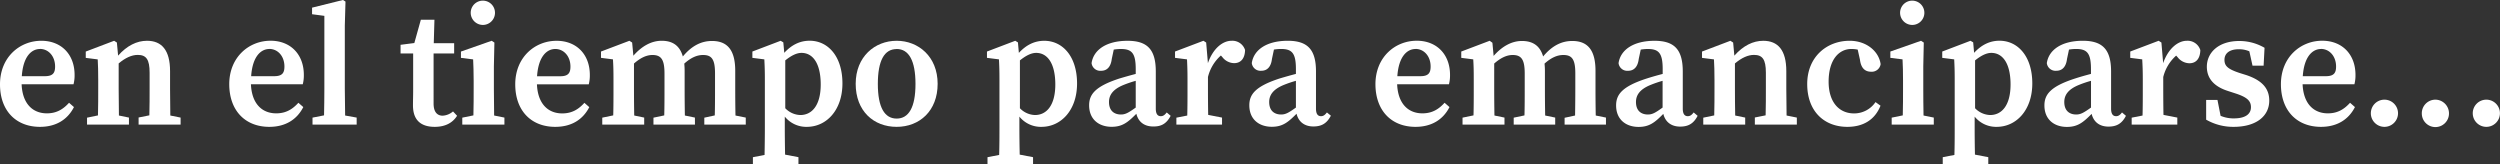
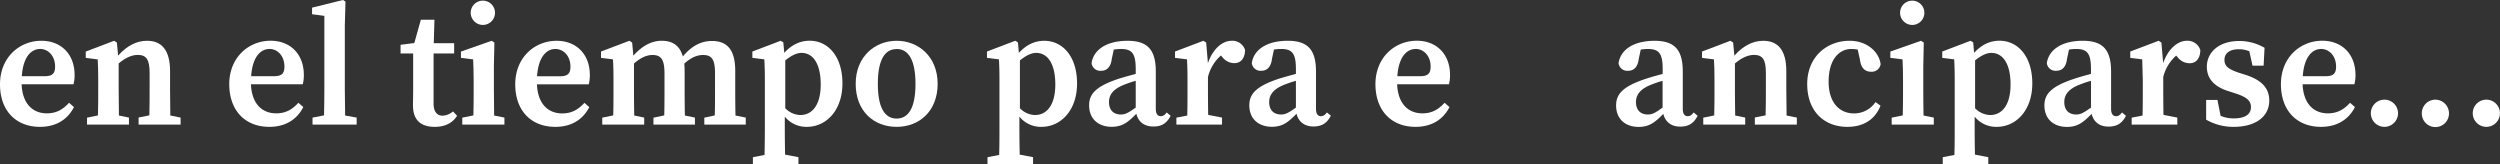
<svg xmlns="http://www.w3.org/2000/svg" viewBox="0 0 1103.7 72.48">
  <rect x="0" y="0" width="1103.7" height="72.48" fill="#333333" stroke="none" />
  <defs>
    <style>.a{fill:#fff;}</style>
  </defs>
  <path class="a" d="M17.65,56c7,0,12.15-3.12,15-8.73l-2.17-1.9c-2.48,2.74-5.37,4.67-9.78,4.67-6.27,0-10.81-4.26-11.16-12.85H32.46a15.7,15.7,0,0,0,.47-4.11C32.93,24,27.05,18,18.23,18,8.74,18,0,25.22,0,37.22,0,49,7.16,56,17.65,56Zm0-34.4c3.71,0,6.67,3.16,6.67,7.76,0,2.74-.88,4.27-4.48,4.27H9.63C10.23,24.79,14,21.63,17.66,21.63Z" />
  <path class="a" d="M75.08,39.22V31.39C75.08,22.12,71.37,18,64.9,18c-4.52,0-8.87,2.17-12.76,6.56l-.54-5.78L50.39,18,37.86,22.76v2.79l5.28.67c.15,3,.22,4.94.22,9.07v3.93c0,3.26,0,8-.11,11.73l-4.83,1V55H56.93V51.91L52.5,51c-.07-3.73-.11-8.51-.11-11.78V28c3-2.51,5.75-3.76,8.44-3.76,3.73,0,5.22,2,5.22,7.85v7.09c0,3.36,0,8.06-.11,11.74l-4.75.95V55H79.73V51.91L75.19,51C75.12,47.3,75.08,42.59,75.08,39.22Z" />
  <path class="a" d="M118.9,56c7,0,12.14-3.12,15-8.73l-2.17-1.9c-2.48,2.74-5.37,4.67-9.78,4.67-6.28,0-10.81-4.26-11.17-12.85h22.89a15.7,15.7,0,0,0,.47-4.11c0-9.08-5.88-15.1-14.7-15.1-9.49,0-18.23,7.21-18.23,19.21C101.25,49,108.41,56,118.9,56Zm0-34.4c3.71,0,6.67,3.16,6.67,7.76,0,2.74-.88,4.27-4.48,4.27H110.88C111.48,24.79,115.28,21.63,118.91,21.63Z" />
  <path class="a" d="M143.2,39.22c0,3.91-.06,7.81-.14,11.71l-5.09,1V55h19.49V51.91L152.37,51q-.13-5.87-.14-11.74v-28l.3-10.57L151.39,0,137.77,3.38v2.9L143.2,7Z" />
  <path class="a" d="M201.79,51.11,200,49.19a7.58,7.58,0,0,1-4.58,1.88c-2.38,0-4-1.62-4-5.33V23.6h9.08V19.07h-9l.3-10.37h-6L182.92,19l-6.08.78V23.6h5.56v16c0,2.93-.08,4.72-.08,6.94,0,6.6,3.61,9.46,9.62,9.46C196.57,56,199.86,54.22,201.79,51.11Z" />
  <path class="a" d="M213.47,11a5.36,5.36,0,1,0-5.66-5.36A5.39,5.39,0,0,0,213.47,11Z" />
  <path class="a" d="M209.11,35.67v3.55c0,3.25,0,8-.11,11.72l-4.91,1V55h18.6V51.91L218.15,51c-.07-3.73-.11-8.5-.11-11.77V29.3l.23-10.51L217.06,18,203.5,22.76v2.79l5.38.67C209,29.22,209.11,31.55,209.11,35.67Z" />
  <path class="a" d="M260.16,47.3,258,45.4c-2.48,2.74-5.37,4.67-9.79,4.67-6.27,0-10.81-4.26-11.16-12.85h22.88a15.7,15.7,0,0,0,.47-4.11c0-9.08-5.87-15.1-14.7-15.1-9.49,0-18.23,7.21-18.23,19.21C227.47,49,234.63,56,245.12,56,252.17,56,257.27,52.91,260.16,47.3Zm-15-25.67c3.71,0,6.68,3.16,6.68,7.76,0,2.74-.88,4.27-4.48,4.27H237.1C237.7,24.79,241.51,21.63,245.13,21.63Z" />
  <path class="a" d="M306.79,51.91,302.36,51c-.07-3.69-.11-8.41-.11-11.77V31.39a31,31,0,0,0-.16-3.31c2.86-2.55,5.5-3.8,8.28-3.8,3.74,0,5.3,1.75,5.3,8.08v6.86c0,3.35,0,8.05-.11,11.73l-4.62,1V55h18.3V51.91L324.7,51c-.08-3.68-.11-8.39-.11-11.75v-8c0-9.11-3.44-13.16-10.24-13.16-4.54,0-8.81,1.93-12.89,6.84C300.1,20.17,297,18,292.1,18c-4.58,0-8.84,2.44-12.48,6.6l-.54-5.82L277.87,18l-12.54,4.75v2.79l5.28.67c.18,3,.23,4.94.23,9.07v3.93c0,3.26,0,8-.11,11.73l-4.84,1V55H284.4V51.91L280,51c-.08-3.73-.11-8.51-.11-11.78V28.05c2.64-2.32,5.3-3.77,8.16-3.77,3.89,0,5.31,2.08,5.31,8.18v6.76c0,3.35,0,8.05-.11,11.73l-4.76,1V55h18.32Z" />
  <path class="a" d="M337.67,35.29V56.18c0,3.83-.05,7.86-.13,12.22l-5.15,1v3.09H352.5V69.39l-5.9-1.13c-.08-4.34-.13-8.38-.13-12.18v-4.6A12.17,12.17,0,0,0,356.22,56c8.61,0,15.7-7.35,15.7-19.17,0-12-6.41-18.85-14.47-18.85-4.17,0-7.87,1.72-11.21,5.34l-.42-4.62L344.64,18l-12.48,4.75v2.79l5.28.67C337.59,29.22,337.67,31.16,337.67,35.29Zm24.66,2c0,9.26-3.91,13.49-9,13.49a9.57,9.57,0,0,1-6.65-3V26.66c2.51-2,4.89-3.31,7.18-3.31C358.85,23.35,362.33,28,362.33,37.29Z" />
  <path class="a" d="M395.86,56c10.07,0,18.09-7,18.09-19s-8.48-19-18.09-19-18.09,7-18.09,19S385.67,56,395.86,56Zm0-34.37c5.34,0,8.31,5.09,8.31,15.44s-3,15.28-8.31,15.28-8.31-4.9-8.31-15.28S390.43,21.66,395.86,21.66Z" />
  <path class="a" d="M475.5,36.86c0-12-6.41-18.85-14.47-18.85-4.18,0-7.88,1.72-11.22,5.34l-.41-4.62L448.22,18l-12.49,4.75v2.79l5.29.67c.15,3,.22,4.94.22,9.07V56.18c0,3.83,0,7.86-.13,12.22l-5.15,1v3.09h20.11V69.39l-5.89-1.13c-.09-4.34-.14-8.38-.14-12.18v-4.6A12.18,12.18,0,0,0,459.79,56C468.4,56,475.5,48.68,475.5,36.86ZM456.93,50.78a9.57,9.57,0,0,1-6.66-3V26.66c2.52-2,4.89-3.31,7.18-3.31,5,0,8.45,4.67,8.45,13.94S462,50.78,456.93,50.78Z" />
  <path class="a" d="M516.82,51.13l-1.74-1.49c-.86,1.12-1.57,1.65-2.6,1.65-1.39,0-2.22-.95-2.22-3.36V31.56c0-9.75-3.78-13.55-12.47-13.55-9.18,0-15,3.88-15.88,9.86a3.87,3.87,0,0,0,4.23,3.38c2.47,0,4.25-1.61,4.68-5.21l.88-4.14a18.66,18.66,0,0,1,3.14-.27c4.87,0,6.56,1.89,6.56,8.88v2.13c-2.59.67-5.23,1.43-7.14,2-10.82,3.51-13.43,7.08-13.43,11.86,0,6.19,4.3,9.48,9.94,9.48,4.76,0,7.2-2,10.91-5.76.85,3.52,3.44,5.62,7.42,5.62C512.67,55.89,515,54.61,516.82,51.13Zm-21.94-.58c-3,0-5.28-1.66-5.28-5.52,0-2.86,1.49-5.55,6.53-7.57a48.94,48.94,0,0,1,5.27-1.78V47.49C498.15,49.81,496.82,50.55,494.88,50.55Z" />
  <path class="a" d="M524.26,35.26v4c0,3.26,0,8-.11,11.75l-4.8.94V55H539.5V51.91l-6.11-1.19c-.07-3.68-.1-8.31-.1-11.5V34A18.59,18.59,0,0,1,539,24.5l.66.73a6.71,6.71,0,0,0,5.16,2.65c3,0,4.77-2.09,4.85-5.81A5.87,5.87,0,0,0,543.73,18c-4,0-8.24,3.46-10.46,9.88l-.77-9.1L531.29,18l-12.54,4.75v2.79l5.29.67C524.18,29.22,524.26,31.13,524.26,35.26Z" />
  <path class="a" d="M585.8,49.64c-.85,1.12-1.57,1.65-2.59,1.65-1.4,0-2.23-.95-2.23-3.36V31.56C581,21.81,577.2,18,568.52,18c-9.18,0-15,3.88-15.88,9.86a3.87,3.87,0,0,0,4.23,3.38c2.46,0,4.25-1.61,4.67-5.21l.88-4.14a18.66,18.66,0,0,1,3.14-.27c4.87,0,6.56,1.89,6.56,8.88v2.13c-2.59.67-5.22,1.43-7.14,2-10.82,3.51-13.43,7.08-13.43,11.86,0,6.19,4.3,9.48,9.94,9.48,4.76,0,7.2-2,10.91-5.76.86,3.51,3.45,5.62,7.42,5.62,3.57,0,5.93-1.28,7.73-4.76Zm-20.2.91c-3,0-5.28-1.66-5.28-5.52,0-2.86,1.5-5.55,6.54-7.57a49.44,49.44,0,0,1,5.26-1.78V47.49C568.87,49.81,567.54,50.55,565.6,50.55Z" />
  <path class="a" d="M624.92,56c7,0,12.15-3.12,15-8.73l-2.17-1.9c-2.48,2.74-5.37,4.67-9.78,4.67-6.27,0-10.81-4.26-11.16-12.85h22.88a15.7,15.7,0,0,0,.47-4.11c0-9.08-5.88-15.1-14.7-15.1-9.5,0-18.23,7.21-18.23,19.21C607.27,49,614.43,56,624.92,56Zm0-34.4c3.71,0,6.67,3.16,6.67,7.76,0,2.74-.88,4.27-4.48,4.27H616.9C617.5,24.79,621.3,21.63,624.93,21.63Z" />
-   <path class="a" d="M695.36,51l-4.62,1V55H709V51.91L704.49,51c-.07-3.68-.11-8.39-.11-11.75v-8c0-9.11-3.44-13.16-10.24-13.16-4.54,0-8.81,1.93-12.88,6.84-1.36-4.68-4.47-6.84-9.37-6.84-4.57,0-8.84,2.44-12.48,6.6l-.54-5.82L657.66,18l-12.54,4.75v2.79l5.29.67c.18,3,.22,4.94.22,9.07v3.93c0,3.26,0,8-.11,11.73l-4.84,1V55H664.2V51.91L659.77,51c-.07-3.73-.11-8.51-.11-11.78V28.05c2.65-2.32,5.31-3.77,8.16-3.77,3.9,0,5.31,2.08,5.31,8.18v6.76c0,3.35,0,8.05-.11,11.73l-4.75,1V55h18.32V51.91L682.16,51c-.07-3.69-.11-8.41-.11-11.77V31.39a30.86,30.86,0,0,0-.17-3.31c2.87-2.55,5.51-3.8,8.29-3.8,3.73,0,5.3,1.75,5.3,8.08v6.86C695.47,42.57,695.43,47.27,695.36,51Z" />
  <path class="a" d="M726.9,34.69c-10.82,3.51-13.42,7.08-13.42,11.86,0,6.19,4.3,9.48,9.94,9.48,4.76,0,7.2-2,10.9-5.76.86,3.51,3.45,5.62,7.43,5.62,3.57,0,5.92-1.28,7.72-4.76l-1.75-1.49c-.85,1.12-1.56,1.65-2.59,1.65-1.39,0-2.22-.95-2.22-3.36V31.56c0-9.75-3.78-13.55-12.47-13.55-9.18,0-15,3.88-15.88,9.86a3.87,3.87,0,0,0,4.23,3.38c2.46,0,4.25-1.61,4.68-5.21l.88-4.14a18.66,18.66,0,0,1,3.14-.27c4.87,0,6.55,1.89,6.55,8.88v2.13C731.45,33.31,728.82,34.07,726.9,34.69Zm.62,15.86c-3,0-5.27-1.66-5.27-5.52,0-2.86,1.49-5.55,6.53-7.57A49.44,49.44,0,0,1,734,35.68V47.49C730.79,49.81,729.47,50.55,727.52,50.55Z" />
  <path class="a" d="M756.91,35.29v3.93c0,3.26,0,8-.11,11.73l-4.84,1V55h18.51V51.91L766.05,51c-.08-3.73-.11-8.51-.11-11.78V28c3-2.51,5.75-3.76,8.43-3.76,3.73,0,5.23,2,5.23,7.85v7.09c0,3.36,0,8.06-.11,11.74l-4.76.95V55h18.54V51.91L788.74,51c-.08-3.69-.12-8.4-.12-11.77V31.39c0-9.27-3.7-13.38-10.18-13.38-4.52,0-8.86,2.17-12.76,6.56l-.53-5.78L763.94,18,751.4,22.76v2.79l5.28.67C756.83,29.22,756.91,31.16,756.91,35.29Z" />
  <path class="a" d="M815.57,56c7.07,0,12.18-3.17,14.64-9.34L828,45.07a11.37,11.37,0,0,1-9.46,5c-6.66,0-11.24-5-11.24-14,0-9.88,4.67-14.45,10.07-14.45a14.54,14.54,0,0,1,2.77.28l1,4.49c.45,3.61,2.17,5.27,4.89,5.27a3.94,3.94,0,0,0,4.23-3.35C829.45,22.55,823.9,18,816.59,18c-10.08,0-18.74,7.08-18.74,19.1S805.32,56,815.57,56Z" />
  <path class="a" d="M844.52,11a5.36,5.36,0,1,0-5.67-5.36A5.38,5.38,0,0,0,844.52,11Z" />
  <path class="a" d="M840.15,35.67v3.55c0,3.25,0,8-.11,11.72l-4.9,1V55h18.59V51.91L849.2,51c-.08-3.73-.11-8.5-.11-11.77V29.3l.22-10.51L848.1,18l-13.55,4.75v2.79l5.38.67C840.08,29.22,840.15,31.55,840.15,35.67Z" />
  <path class="a" d="M877.79,72.48V69.39l-5.89-1.13c-.09-4.34-.13-8.38-.13-12.18v-4.6A12.15,12.15,0,0,0,881.51,56c8.61,0,15.71-7.35,15.71-19.17,0-12-6.41-18.85-14.47-18.85-4.18,0-7.87,1.72-11.22,5.34l-.41-4.62L869.94,18l-12.48,4.75v2.79l5.28.67c.15,3,.22,4.94.22,9.07V56.18c0,3.83,0,7.86-.13,12.22l-5.15,1v3.09h20.11Zm9.83-35.19c0,9.26-3.9,13.49-9,13.49a9.59,9.59,0,0,1-6.66-3V26.66c2.52-2,4.89-3.31,7.18-3.31C884.14,23.35,887.62,28,887.62,37.29Z" />
  <path class="a" d="M916,34.69c-10.82,3.51-13.43,7.08-13.43,11.86,0,6.19,4.3,9.48,9.94,9.48,4.76,0,7.2-2,10.91-5.76.85,3.52,3.44,5.62,7.42,5.62,3.57,0,5.93-1.28,7.72-4.76l-1.74-1.49c-.85,1.12-1.57,1.65-2.6,1.65-1.39,0-2.22-.95-2.22-3.36V31.56C932,21.81,928.2,18,919.51,18c-9.18,0-15,3.88-15.88,9.86a3.87,3.87,0,0,0,4.23,3.38c2.47,0,4.25-1.61,4.68-5.21l.88-4.14a18.66,18.66,0,0,1,3.14-.27c4.87,0,6.56,1.89,6.56,8.88v2.13C920.53,33.31,917.89,34.07,916,34.69Zm.62,15.86c-3,0-5.28-1.66-5.28-5.52,0-2.86,1.49-5.55,6.54-7.57a47.92,47.92,0,0,1,5.26-1.78V47.49C919.87,49.81,918.54,50.55,916.6,50.55Z" />
-   <path class="a" d="M946,35.26v4c0,3.26,0,8-.11,11.75l-4.8.94V55h20.15V51.91l-6.11-1.19c-.07-3.68-.1-8.31-.1-11.5V34a18.59,18.59,0,0,1,5.7-9.45l.67.73a6.71,6.71,0,0,0,5.16,2.65c3,0,4.76-2.09,4.84-5.81A5.87,5.87,0,0,0,965.45,18c-3.94,0-8.24,3.46-10.46,9.88l-.77-9.1L953,18l-12.54,4.75v2.79l5.29.67C945.91,29.22,946,31.13,946,35.26Z" />
+   <path class="a" d="M946,35.26v4c0,3.26,0,8-.11,11.75l-4.8.94V55h20.15V51.91l-6.11-1.19c-.07-3.68-.1-8.31-.1-11.5V34a18.59,18.59,0,0,1,5.7-9.45l.67.73a6.71,6.71,0,0,0,5.16,2.65c3,0,4.76-2.09,4.84-5.81A5.87,5.87,0,0,0,965.45,18c-3.94,0-8.24,3.46-10.46,9.88l-.77-9.1L953,18l-12.54,4.75v2.79l5.29.67Z" />
  <path class="a" d="M986.19,52.27a14.71,14.71,0,0,1-5.85-1.14l-1.37-7h-5l0,8.7A23.94,23.94,0,0,0,986.09,56c10.1,0,15.74-4.82,15.74-11.58,0-5.12-2.85-8.84-10.15-11.28l-3-.94c-5.13-1.71-6.62-3.07-6.62-5.78,0-2.93,2.32-4.68,6.31-4.68a11.38,11.38,0,0,1,4.67.91L994.44,29h4.9l.41-7.9a22,22,0,0,0-11.17-3c-9.23,0-14.3,5.19-14.3,11.36,0,5.38,3.44,8.77,9.08,10.63l3.75,1.22c4.83,1.59,6.64,3.18,6.64,6C993.75,50.42,991.22,52.27,986.19,52.27Z" />
  <path class="a" d="M1024.66,56c7,0,12.15-3.12,15-8.73l-2.16-1.9c-2.48,2.74-5.37,4.67-9.79,4.67-6.27,0-10.8-4.26-11.16-12.85h22.88a15.7,15.7,0,0,0,.47-4.11c0-9.08-5.87-15.1-14.7-15.1-9.49,0-18.22,7.21-18.22,19.21C1007,49,1014.17,56,1024.66,56Zm0-34.4c3.7,0,6.67,3.16,6.67,7.76,0,2.74-.88,4.27-4.48,4.27h-10.22C1017.24,24.79,1021.05,21.63,1024.68,21.63Z" />
  <path class="a" d="M1097.67,56a6,6,0,0,0,6-6,6,6,0,1,0-12,0A6,6,0,0,0,1097.67,56Z" />
  <path class="a" d="M1052.68,56a6,6,0,0,0,6-6,6,6,0,1,0-12,0A6,6,0,0,0,1052.68,56Z" />
  <path class="a" d="M1075.18,44a6,6,0,0,0-6,6.1,6,6,0,0,0,12,0A6.06,6.06,0,0,0,1075.18,44Z" />
</svg>